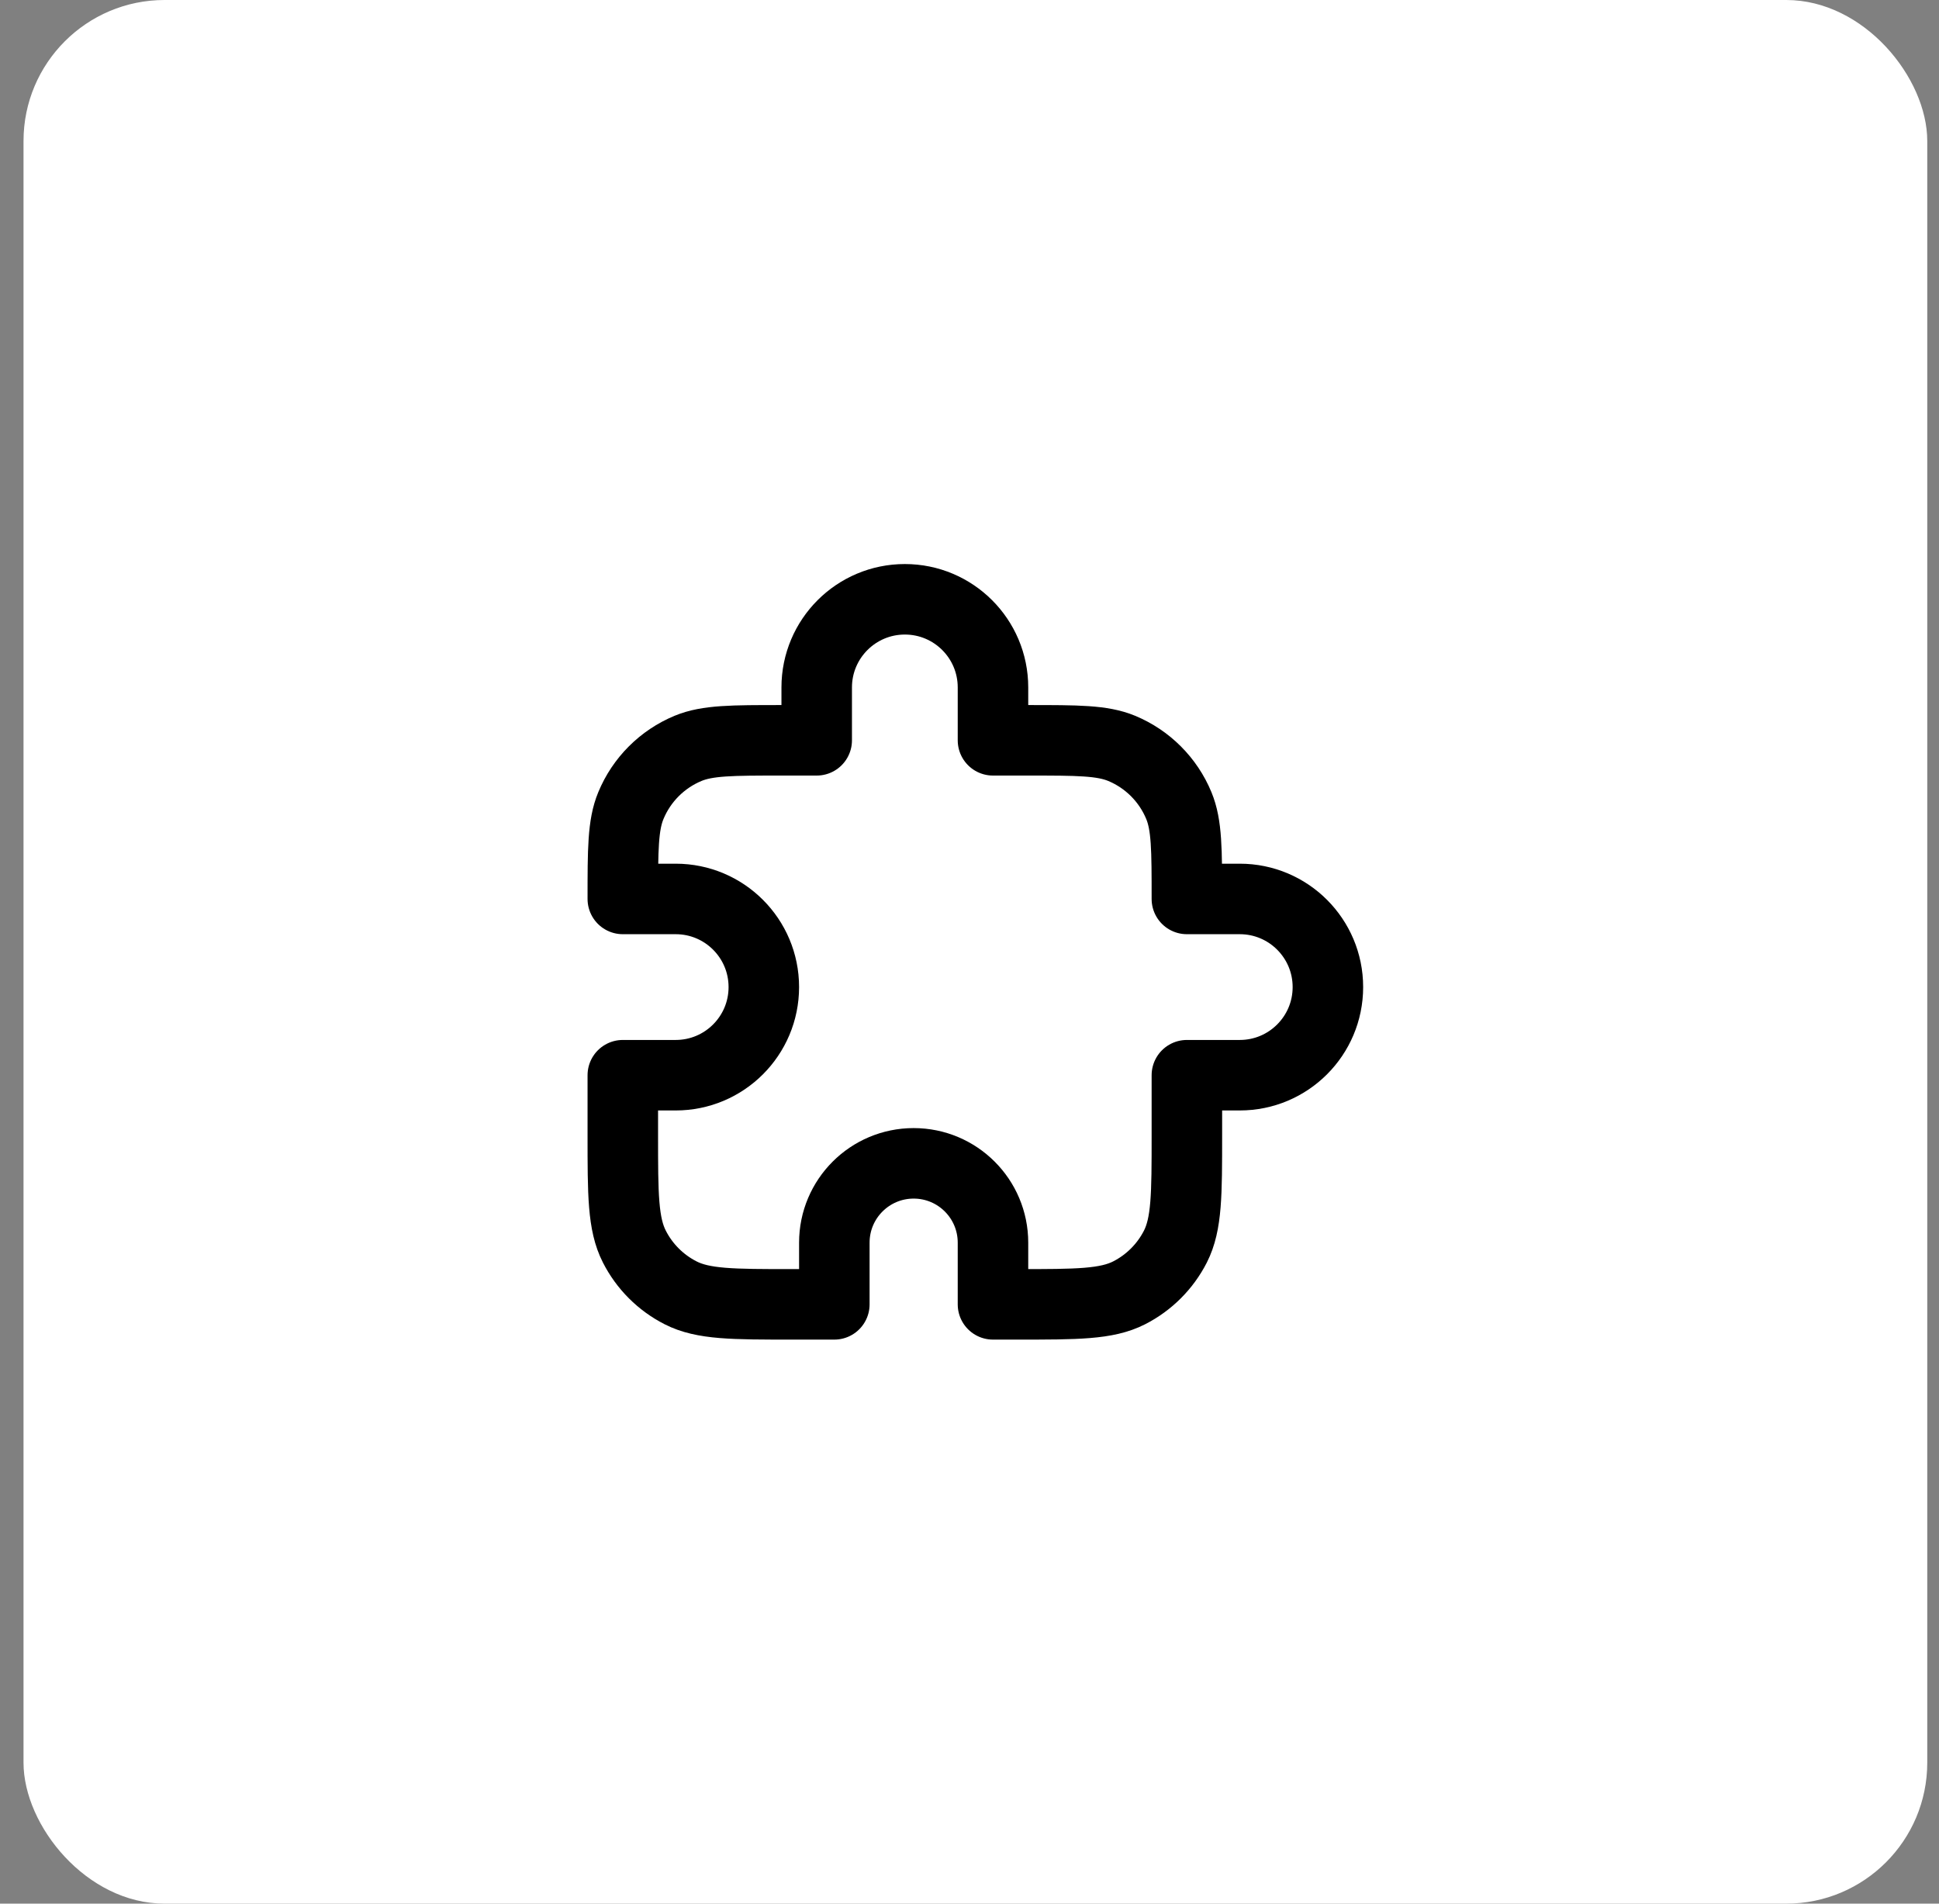
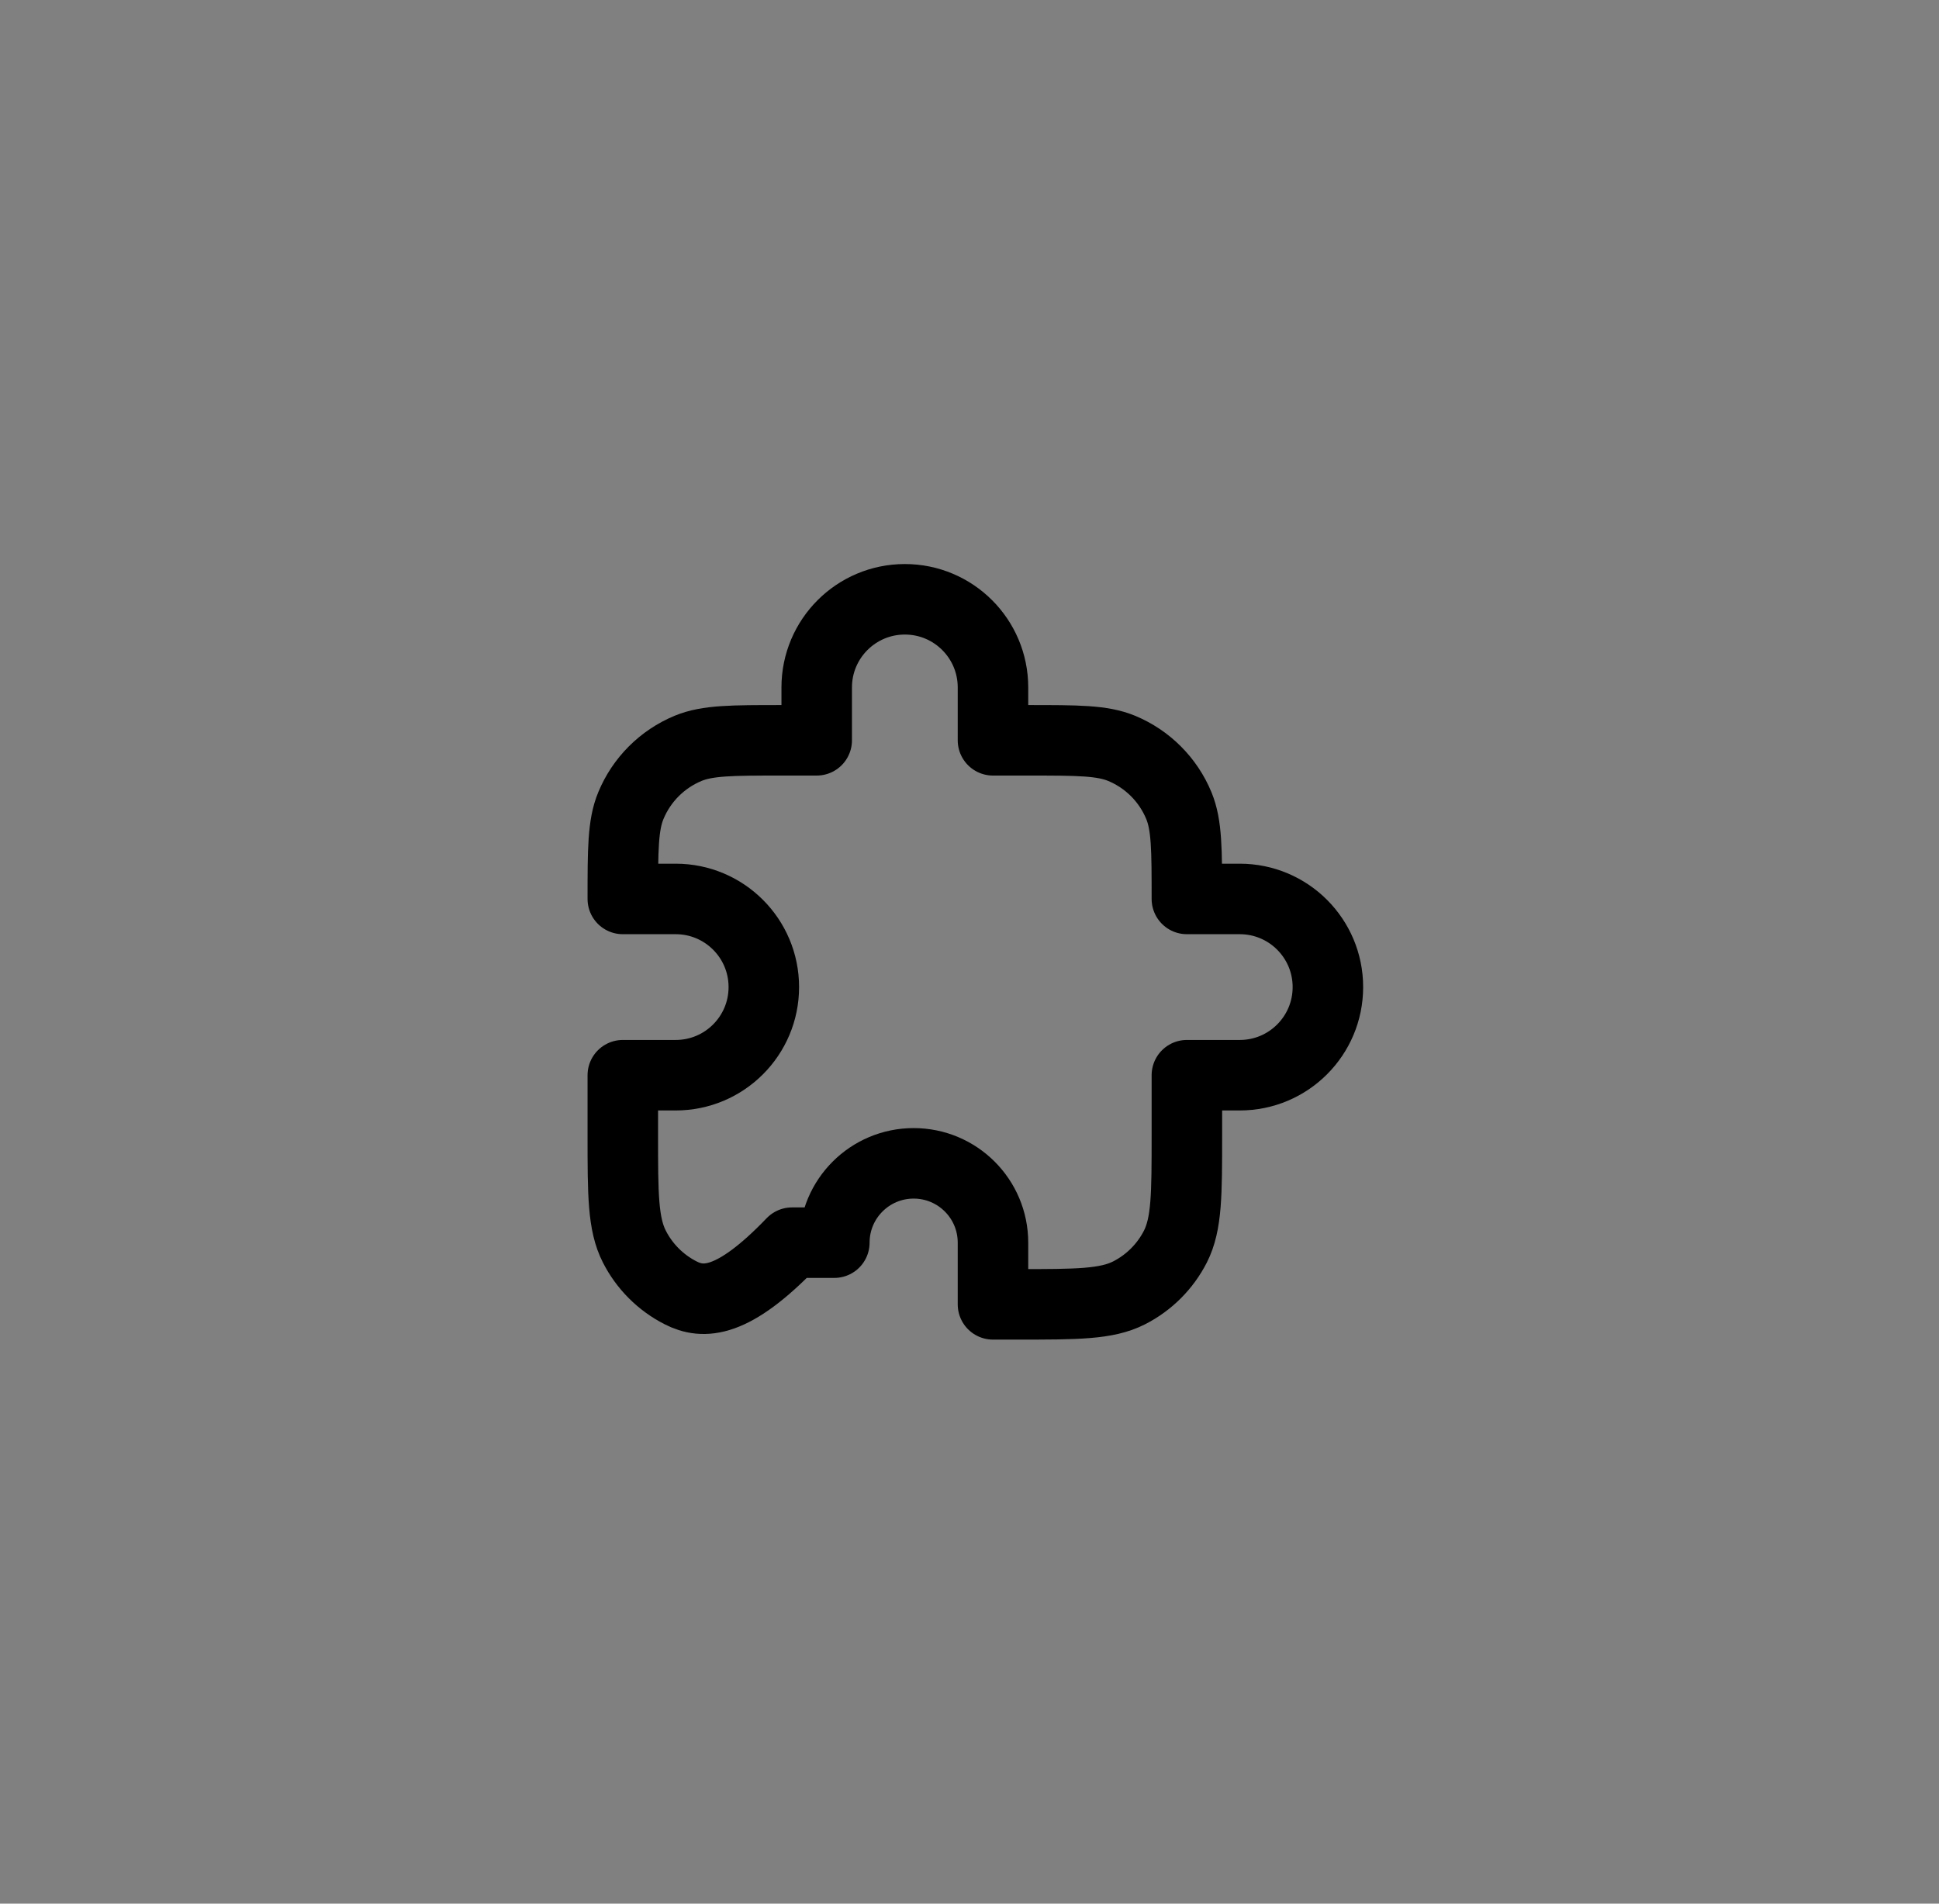
<svg xmlns="http://www.w3.org/2000/svg" width="55" height="54" viewBox="0 0 55 54" fill="none">
  <rect x="0" y="0" width="55" height="54" fill="#808080" stroke="none" />
-   <rect x="0.667" width="54" height="54" rx="4" fill="white" />
-   <path d="M23.166 19.5C23.166 18.119 24.286 17 25.666 17C27.047 17 28.166 18.119 28.166 19.5V21H29.166C30.564 21 31.263 21 31.815 21.228C32.55 21.533 33.134 22.117 33.438 22.852C33.666 23.403 33.666 24.102 33.666 25.5H35.166C36.547 25.5 37.666 26.619 37.666 28C37.666 29.381 36.547 30.5 35.166 30.5H33.666V32.2C33.666 33.88 33.666 34.72 33.34 35.362C33.052 35.926 32.593 36.385 32.029 36.673C31.387 37 30.547 37 28.866 37H28.166V35.25C28.166 34.007 27.159 33 25.916 33C24.674 33 23.666 34.007 23.666 35.25V37H22.466C20.786 37 19.946 37 19.305 36.673C18.74 36.385 18.281 35.926 17.994 35.362C17.666 34.72 17.666 33.88 17.666 32.2V30.5H19.166C20.547 30.5 21.666 29.381 21.666 28C21.666 26.619 20.547 25.5 19.166 25.5H17.666C17.666 24.102 17.666 23.403 17.895 22.852C18.199 22.117 18.783 21.533 19.518 21.228C20.07 21 20.769 21 22.166 21H23.166V19.5Z" stroke="black" stroke-width="2" stroke-linecap="round" stroke-linejoin="round" />
+   <path d="M23.166 19.5C23.166 18.119 24.286 17 25.666 17C27.047 17 28.166 18.119 28.166 19.5V21H29.166C30.564 21 31.263 21 31.815 21.228C32.55 21.533 33.134 22.117 33.438 22.852C33.666 23.403 33.666 24.102 33.666 25.5H35.166C36.547 25.5 37.666 26.619 37.666 28C37.666 29.381 36.547 30.5 35.166 30.5H33.666V32.2C33.666 33.88 33.666 34.72 33.34 35.362C33.052 35.926 32.593 36.385 32.029 36.673C31.387 37 30.547 37 28.866 37H28.166V35.25C28.166 34.007 27.159 33 25.916 33C24.674 33 23.666 34.007 23.666 35.25H22.466C20.786 37 19.946 37 19.305 36.673C18.74 36.385 18.281 35.926 17.994 35.362C17.666 34.72 17.666 33.88 17.666 32.2V30.5H19.166C20.547 30.5 21.666 29.381 21.666 28C21.666 26.619 20.547 25.5 19.166 25.5H17.666C17.666 24.102 17.666 23.403 17.895 22.852C18.199 22.117 18.783 21.533 19.518 21.228C20.07 21 20.769 21 22.166 21H23.166V19.5Z" stroke="black" stroke-width="2" stroke-linecap="round" stroke-linejoin="round" />
</svg>